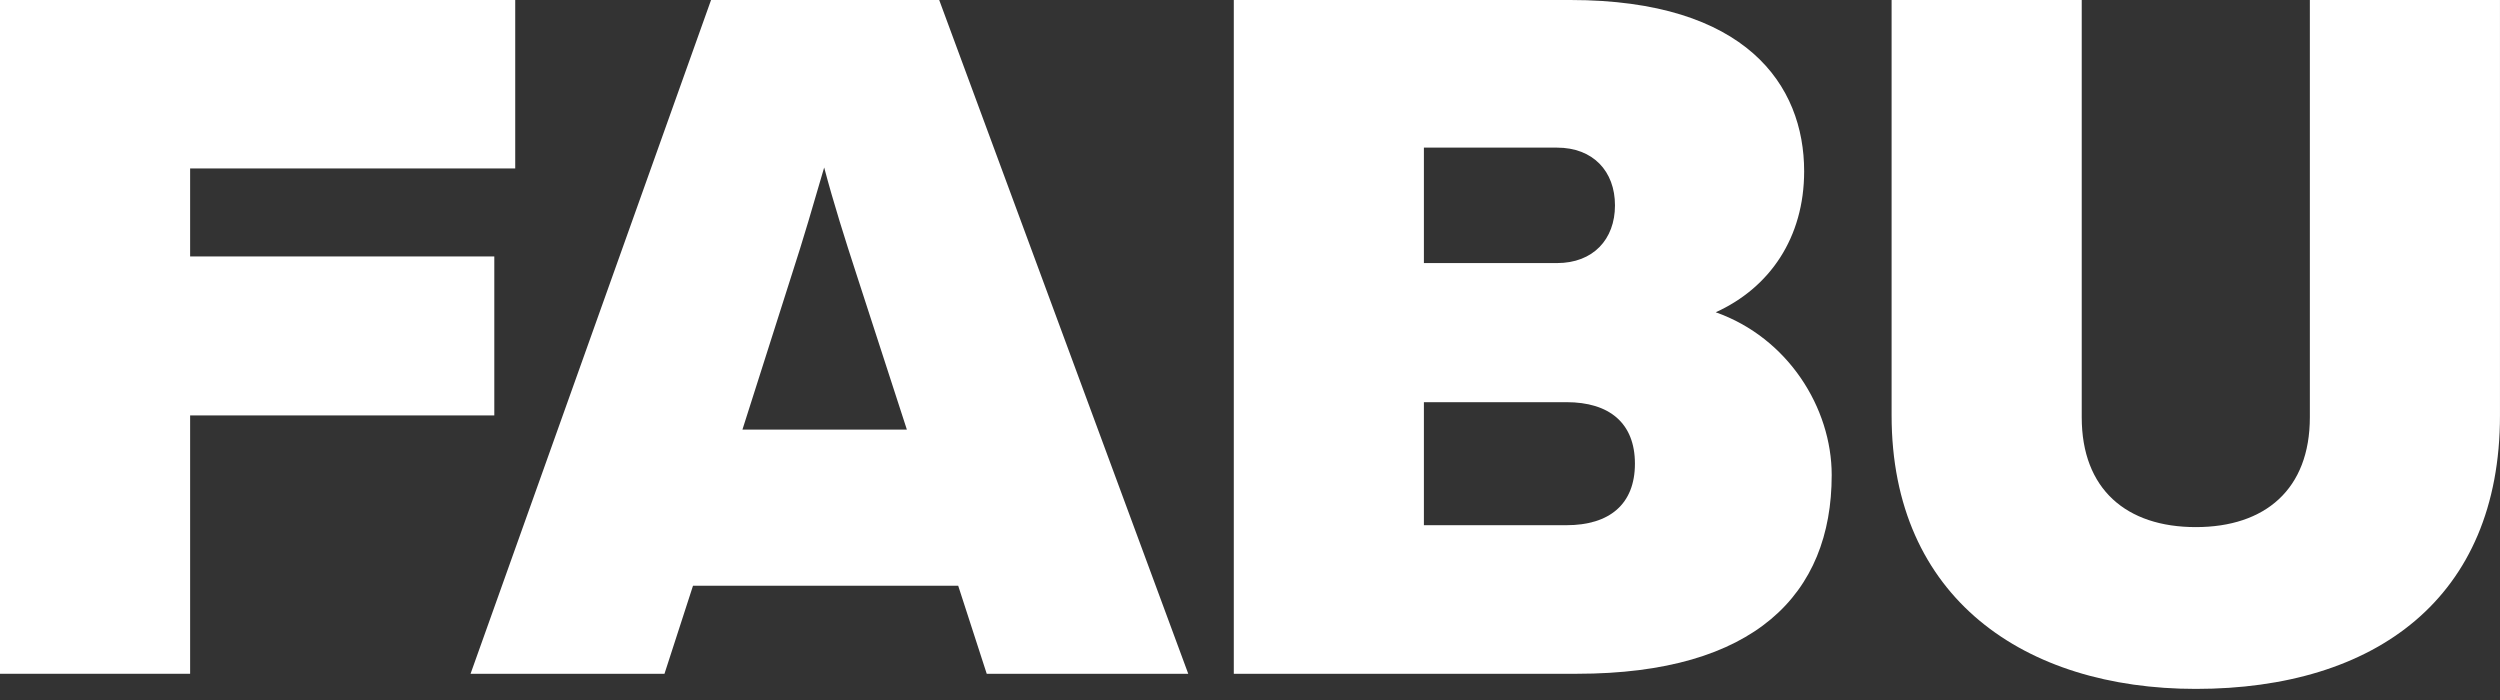
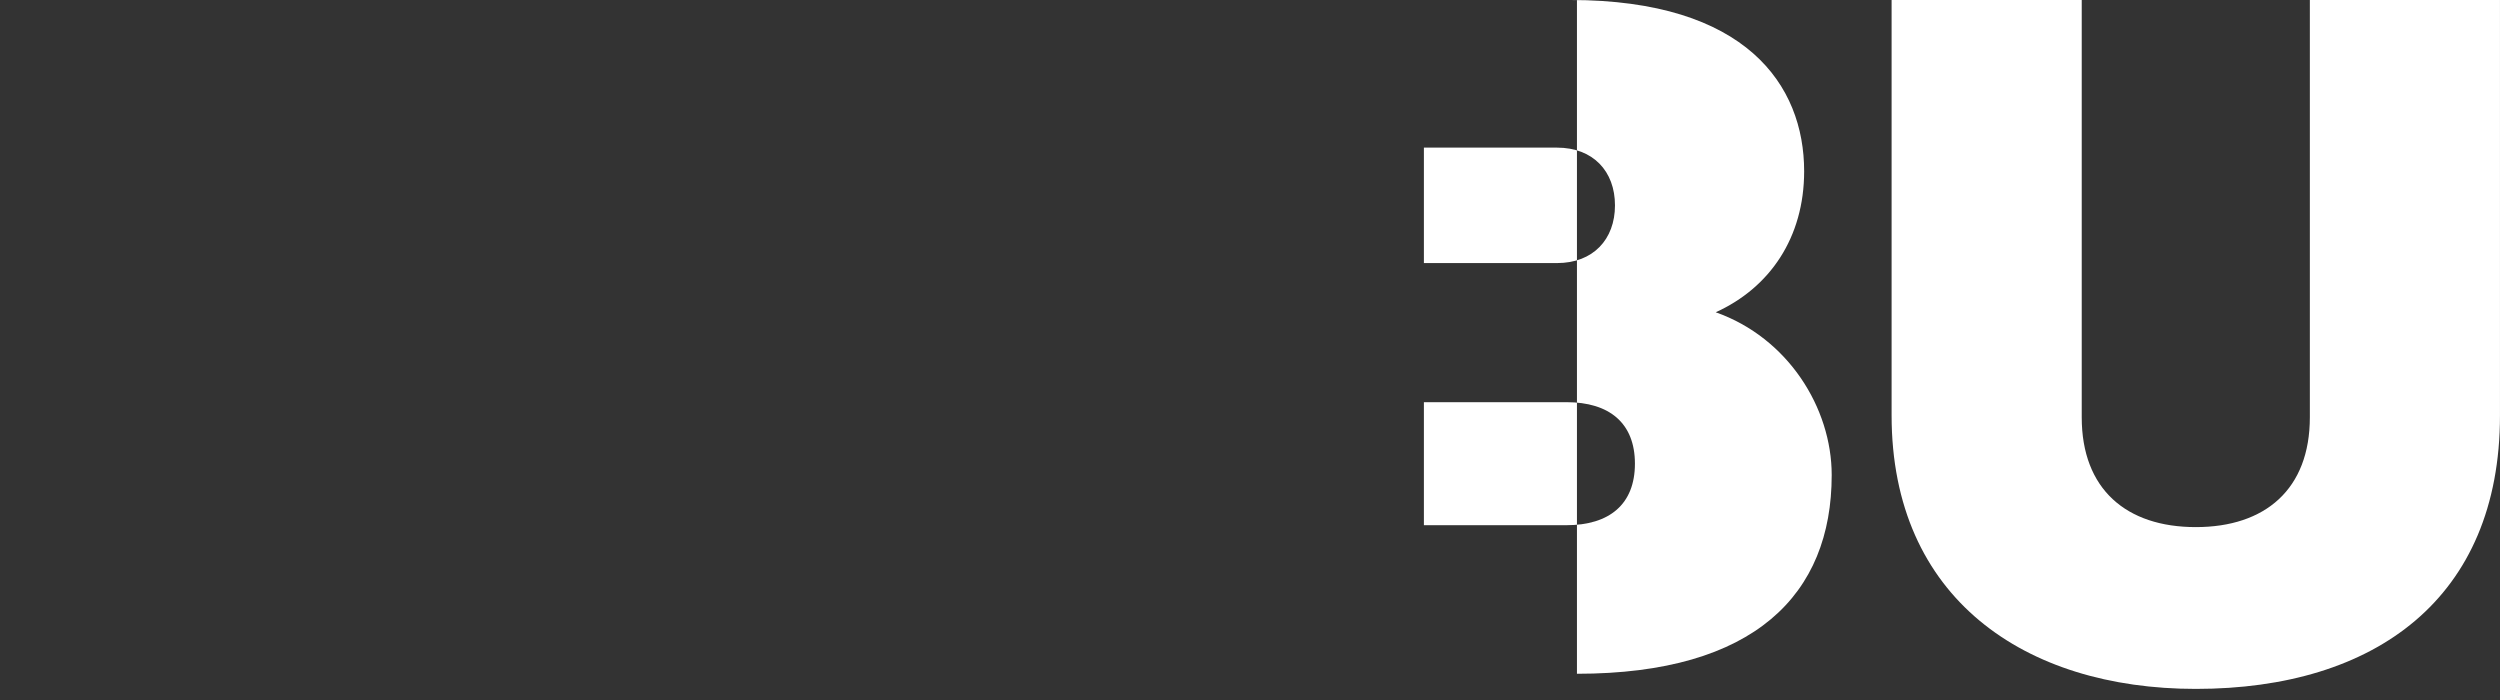
<svg xmlns="http://www.w3.org/2000/svg" width="100" height="28" viewBox="0 0 100 28" fill="none">
  <rect x="0" y="0" width="100" height="28" fill="#333333" stroke="none" />
  <path d="M87.832 27.556C80.987 27.556 75.664 23.922 75.664 16.617V0H83.269V16.693C83.269 19.57 85.056 21.084 87.832 21.084C90.607 21.084 92.394 19.57 92.394 16.693V0H99.999V16.617C99.999 23.922 95.018 27.556 87.832 27.556Z" fill="white" />
-   <path d="M68.629 12.491C71.519 13.513 73.268 16.314 73.268 19.002C73.268 23.771 70.189 26.951 63.078 26.951H49.352V0H62.812C69.846 0 72.166 3.407 72.166 6.851C72.166 9.501 70.797 11.507 68.629 12.491ZM62.28 5.905H56.956V10.523H62.28C63.724 10.523 64.599 9.577 64.599 8.214C64.599 6.851 63.724 5.905 62.28 5.905ZM62.66 21.008C64.371 21.008 65.397 20.175 65.397 18.547C65.397 16.92 64.371 16.087 62.66 16.087H56.956V21.008H62.66Z" fill="white" />
-   <path d="M39.469 26.951L38.328 23.43H27.72L26.579 26.951H18.822L28.442 0H37.568L47.53 26.951H39.469ZM29.697 17.185H36.275L34.26 10.977C33.804 9.577 33.347 8.138 32.967 6.7C32.549 8.138 32.13 9.577 31.674 10.977L29.697 17.185Z" fill="white" />
-   <path d="M20.609 6.738H7.605V10.258H19.772V16.617H7.605V26.951H0V0H20.609V6.738Z" fill="white" />
+   <path d="M68.629 12.491C71.519 13.513 73.268 16.314 73.268 19.002C73.268 23.771 70.189 26.951 63.078 26.951V0H62.812C69.846 0 72.166 3.407 72.166 6.851C72.166 9.501 70.797 11.507 68.629 12.491ZM62.28 5.905H56.956V10.523H62.28C63.724 10.523 64.599 9.577 64.599 8.214C64.599 6.851 63.724 5.905 62.28 5.905ZM62.66 21.008C64.371 21.008 65.397 20.175 65.397 18.547C65.397 16.92 64.371 16.087 62.66 16.087H56.956V21.008H62.66Z" fill="white" />
</svg>